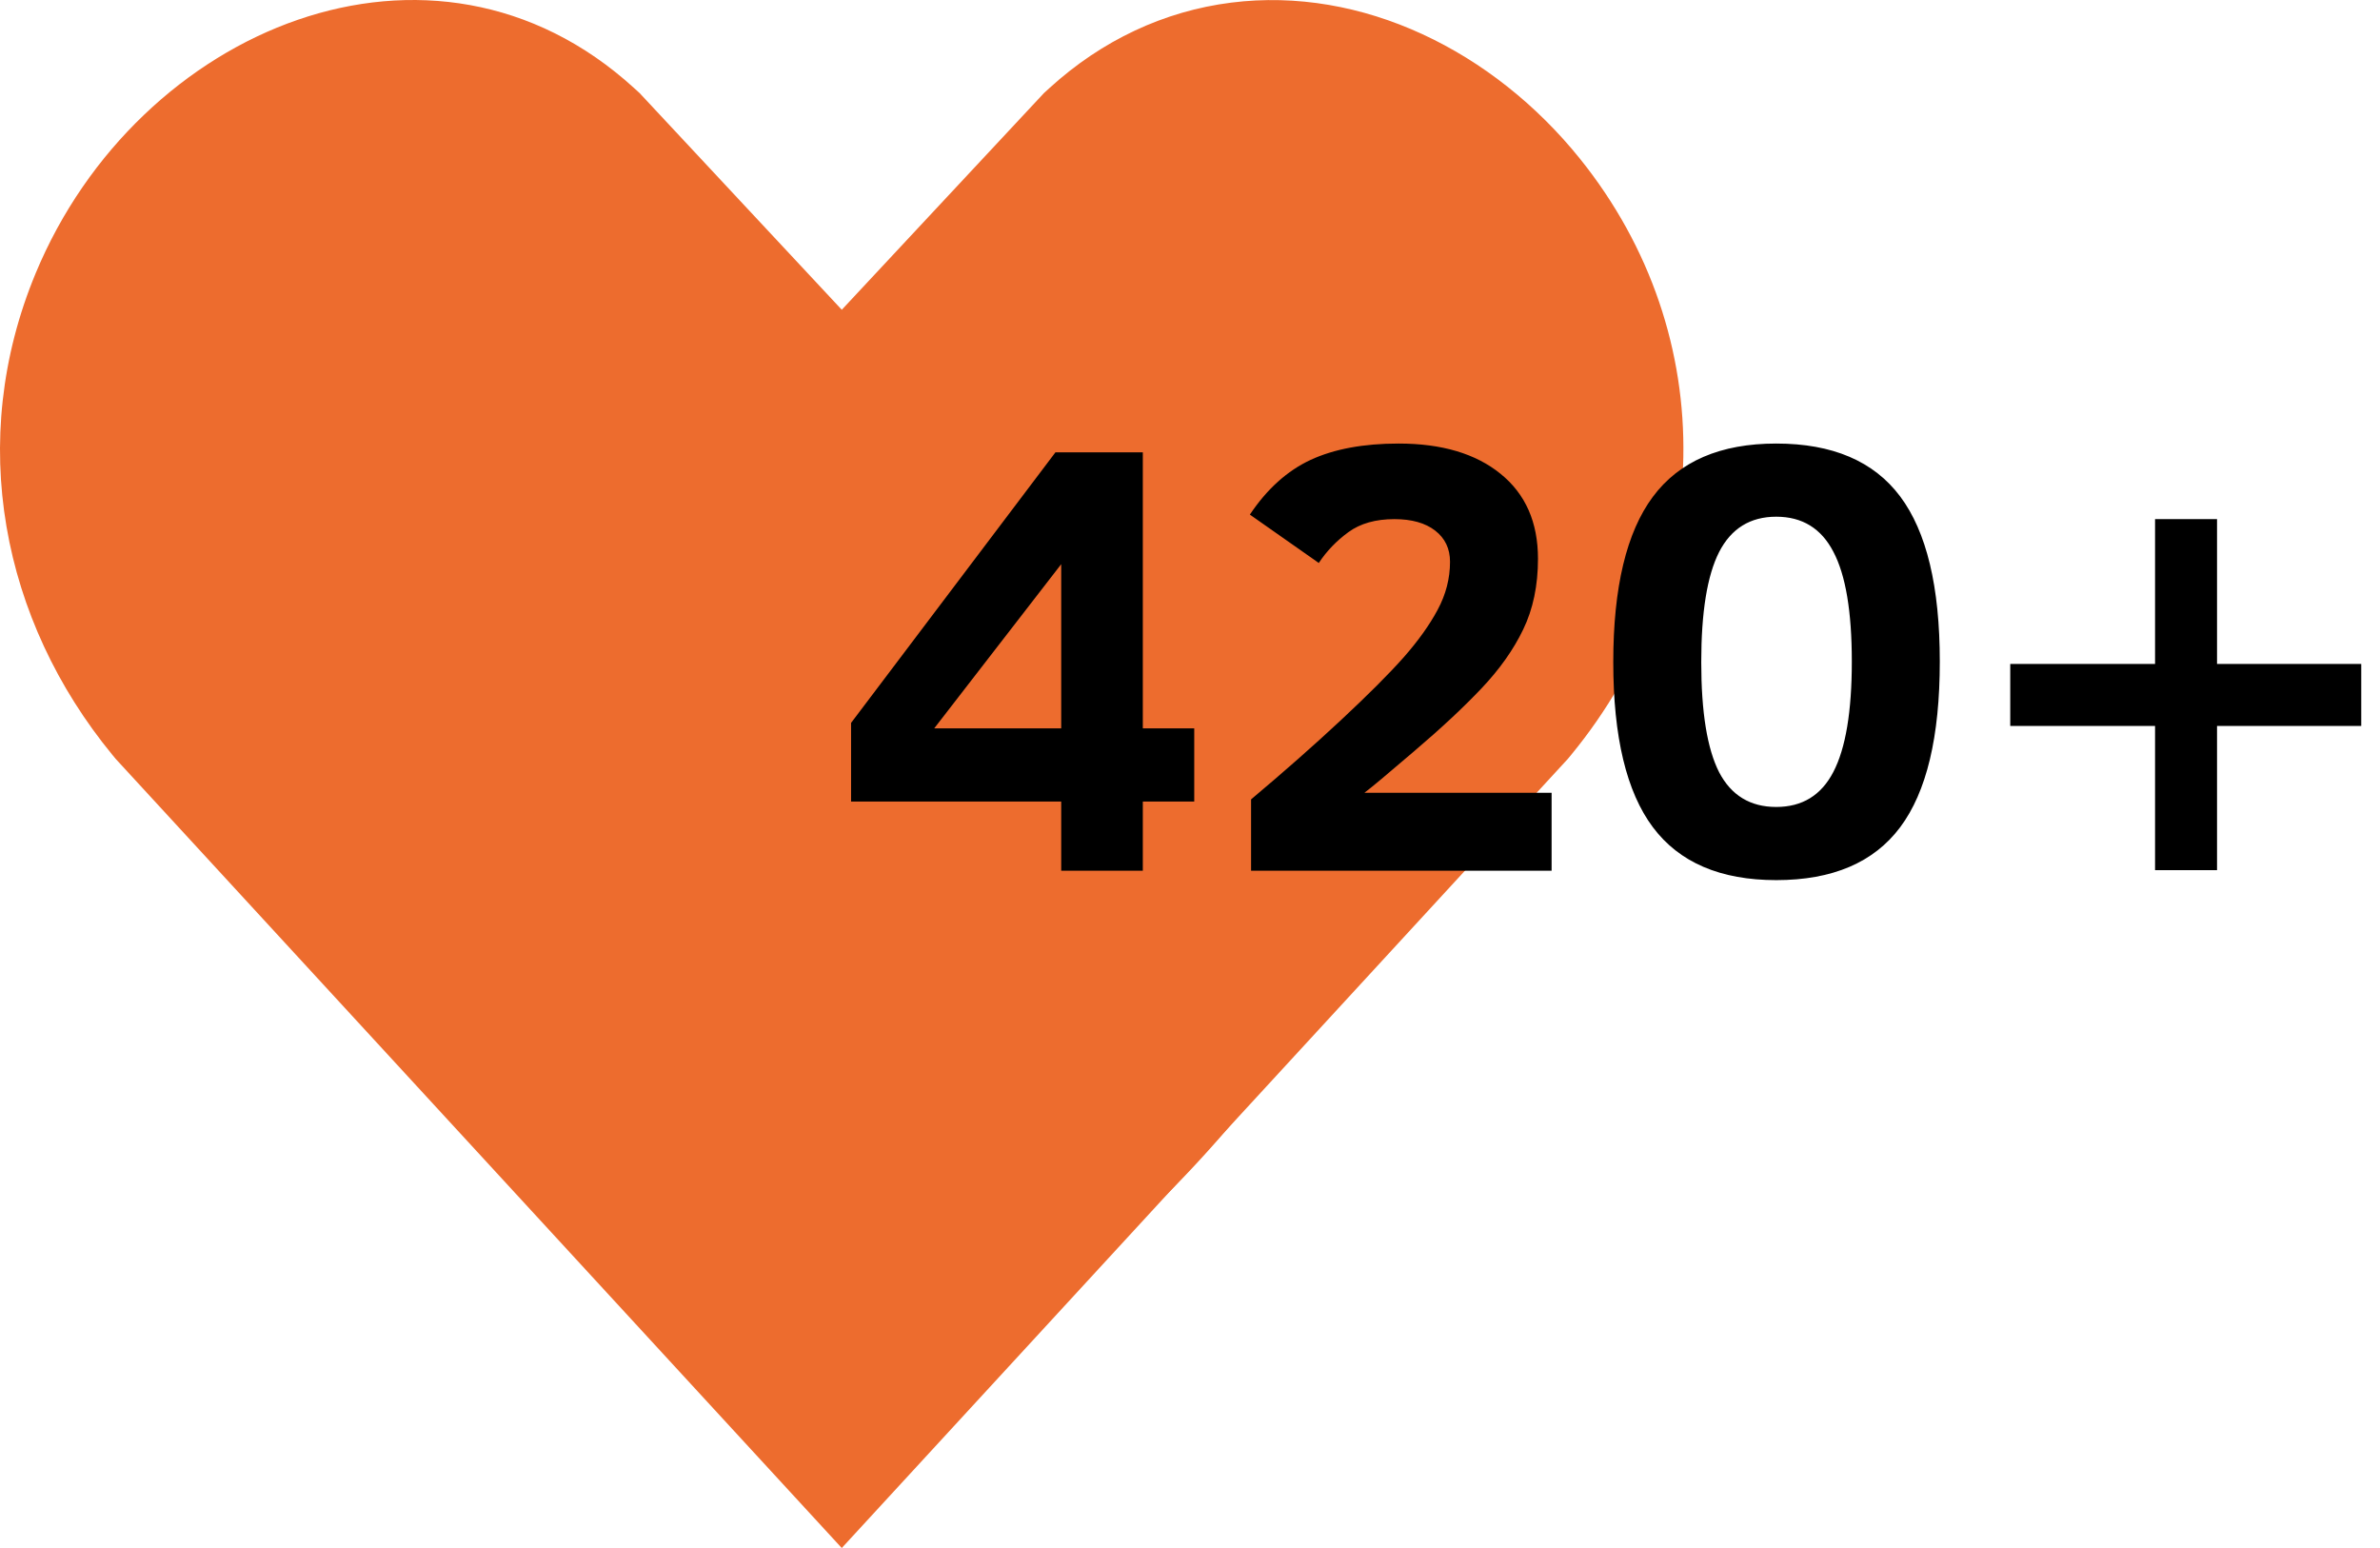
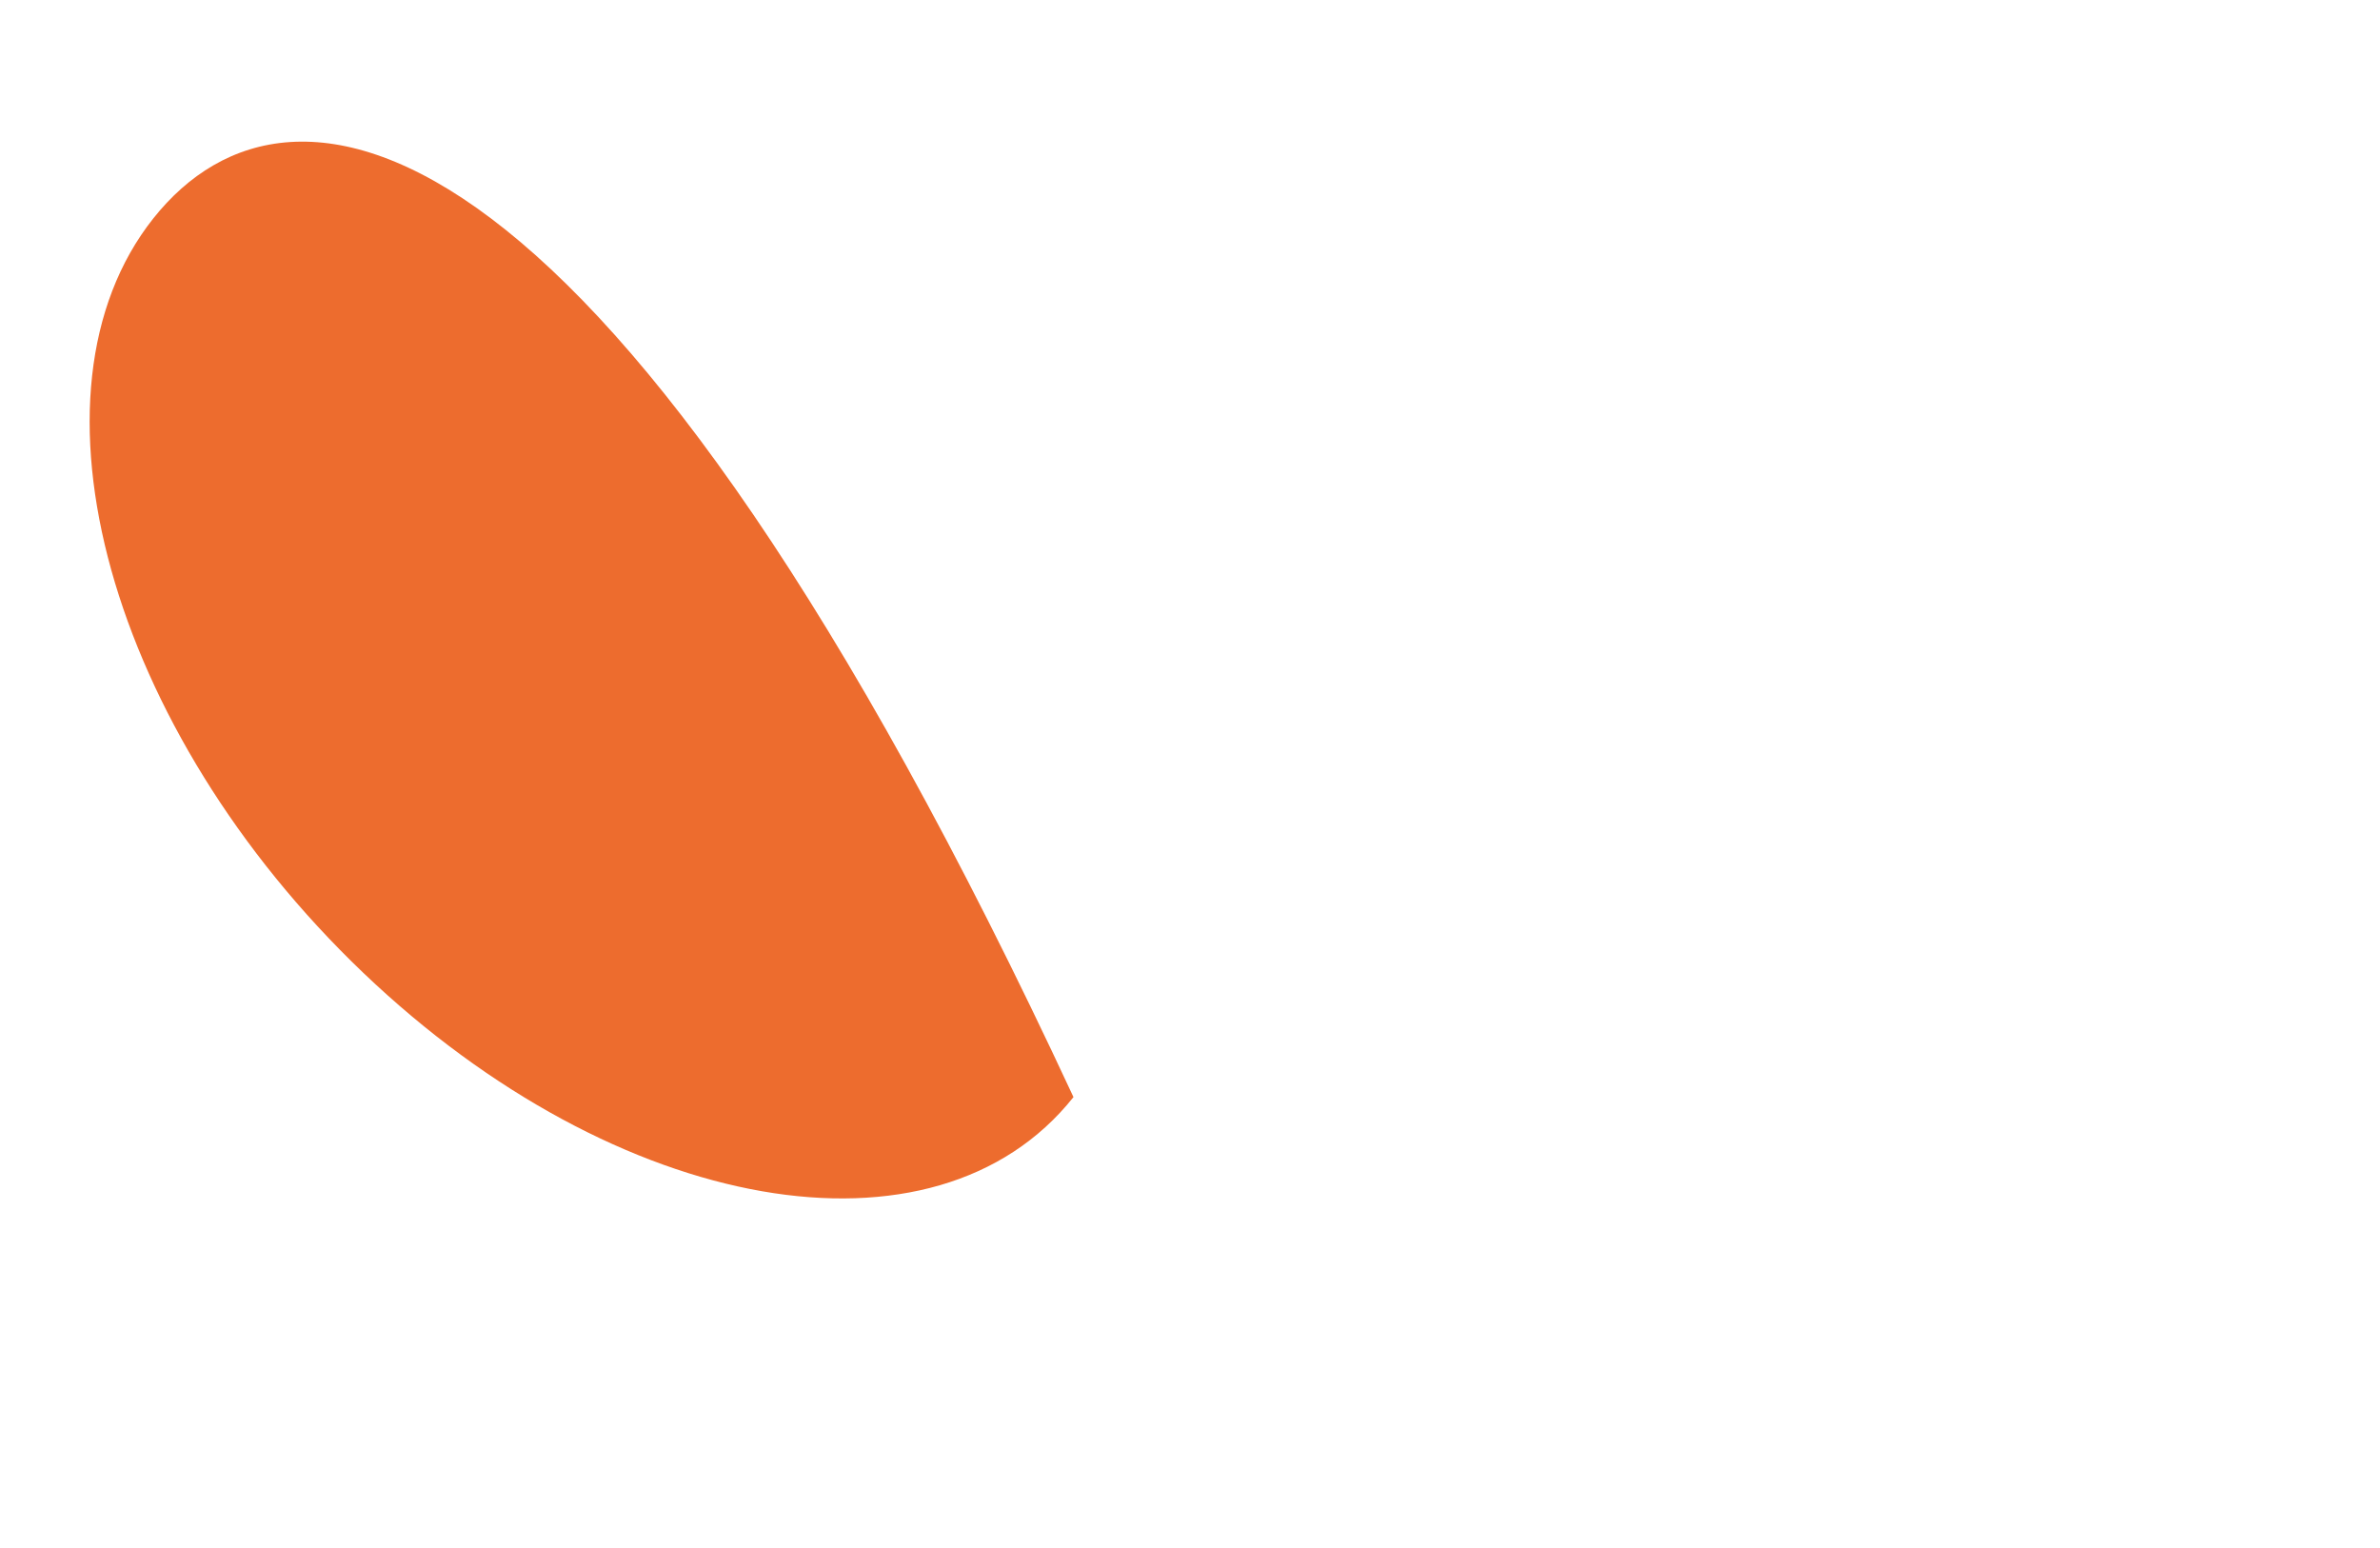
<svg xmlns="http://www.w3.org/2000/svg" width="123" height="80" viewBox="0 0 123 80" fill="none">
-   <path fill-rule="evenodd" clip-rule="evenodd" d="M43.505 16.007L53.957 4.805L54.244 4.544C56.937 2.089 60.16 0.573 63.627 0.136C70.404 -0.719 77.176 2.64 81.65 8.199C89.027 17.365 88.679 29.911 81.198 39.012L81.022 39.224L43.503 80L5.986 39.226L5.81 39.014C0.099 32.067 -1.756 22.785 1.844 14.119C7.118 1.429 22.383 -4.921 32.765 4.546L33.052 4.807L43.505 16.009V16.007ZM43.505 30.297L26.855 12.455C18.216 4.579 2.314 19.507 12.684 32.118L43.505 65.615L74.326 32.118C84.694 19.509 68.792 4.579 60.153 12.455L43.503 30.297H43.505Z" fill="#ED6C2E" />
-   <path d="M55.478 56.696C62.616 47.701 57.757 30.244 44.625 17.705C31.494 5.165 15.062 2.292 7.924 11.286C0.786 20.281 5.645 37.737 18.777 50.277C31.908 62.816 48.34 65.69 55.478 56.696Z" fill="#ED6C2E" />
-   <path d="M70.375 48.643C80.407 31.954 82.634 14.154 75.349 8.885C68.064 3.616 54.027 12.873 43.995 29.562C33.963 46.251 31.736 64.051 39.021 69.32C46.306 74.59 60.344 65.332 70.375 48.643Z" fill="#ED6C2E" />
-   <path d="M43.984 41.422V37.359L54.547 23.375H59.062V37.641H61.719V41.422H59.062V45H54.844V41.422H43.984ZM48.281 37.641H54.844V29.156L48.281 37.641ZM64.594 26.594C65.479 25.271 66.526 24.328 67.734 23.766C68.953 23.203 70.469 22.922 72.281 22.922C74.51 22.922 76.266 23.443 77.547 24.484C78.838 25.526 79.484 26.99 79.484 28.875C79.484 30.26 79.229 31.479 78.719 32.531C78.219 33.573 77.5 34.589 76.562 35.578C75.635 36.557 74.474 37.641 73.078 38.828C71.693 40.016 70.838 40.729 70.516 40.969H80.188V45H64.656V41.312C66.354 39.885 67.901 38.521 69.297 37.219C70.693 35.917 71.771 34.839 72.531 33.984C73.292 33.12 73.88 32.297 74.297 31.516C74.724 30.724 74.938 29.896 74.938 29.031C74.938 28.354 74.682 27.818 74.172 27.422C73.662 27.026 72.958 26.828 72.062 26.828C71.094 26.828 70.302 27.052 69.688 27.5C69.073 27.948 68.562 28.479 68.156 29.094L64.594 26.594ZM83.375 34.219C83.375 30.354 84.057 27.505 85.422 25.672C86.787 23.838 88.912 22.922 91.797 22.922C94.703 22.922 96.838 23.833 98.203 25.656C99.568 27.479 100.25 30.323 100.25 34.188C100.25 38.073 99.568 40.927 98.203 42.75C96.838 44.573 94.703 45.484 91.797 45.484C88.912 45.484 86.787 44.573 85.422 42.75C84.057 40.927 83.375 38.083 83.375 34.219ZM87.922 34.219C87.922 36.802 88.229 38.698 88.844 39.906C89.469 41.104 90.453 41.703 91.797 41.703C93.141 41.703 94.125 41.099 94.75 39.891C95.385 38.672 95.703 36.771 95.703 34.188C95.703 31.604 95.385 29.713 94.75 28.516C94.125 27.307 93.141 26.703 91.797 26.703C90.453 26.703 89.469 27.312 88.844 28.531C88.229 29.74 87.922 31.635 87.922 34.219ZM103.891 37.516V34.312H111.375V26.828H114.578V34.312H122.031V37.516H114.578V44.969H111.375V37.516H103.891Z" fill="black" />
+   <path d="M55.478 56.696C31.494 5.165 15.062 2.292 7.924 11.286C0.786 20.281 5.645 37.737 18.777 50.277C31.908 62.816 48.34 65.69 55.478 56.696Z" fill="#ED6C2E" />
</svg>